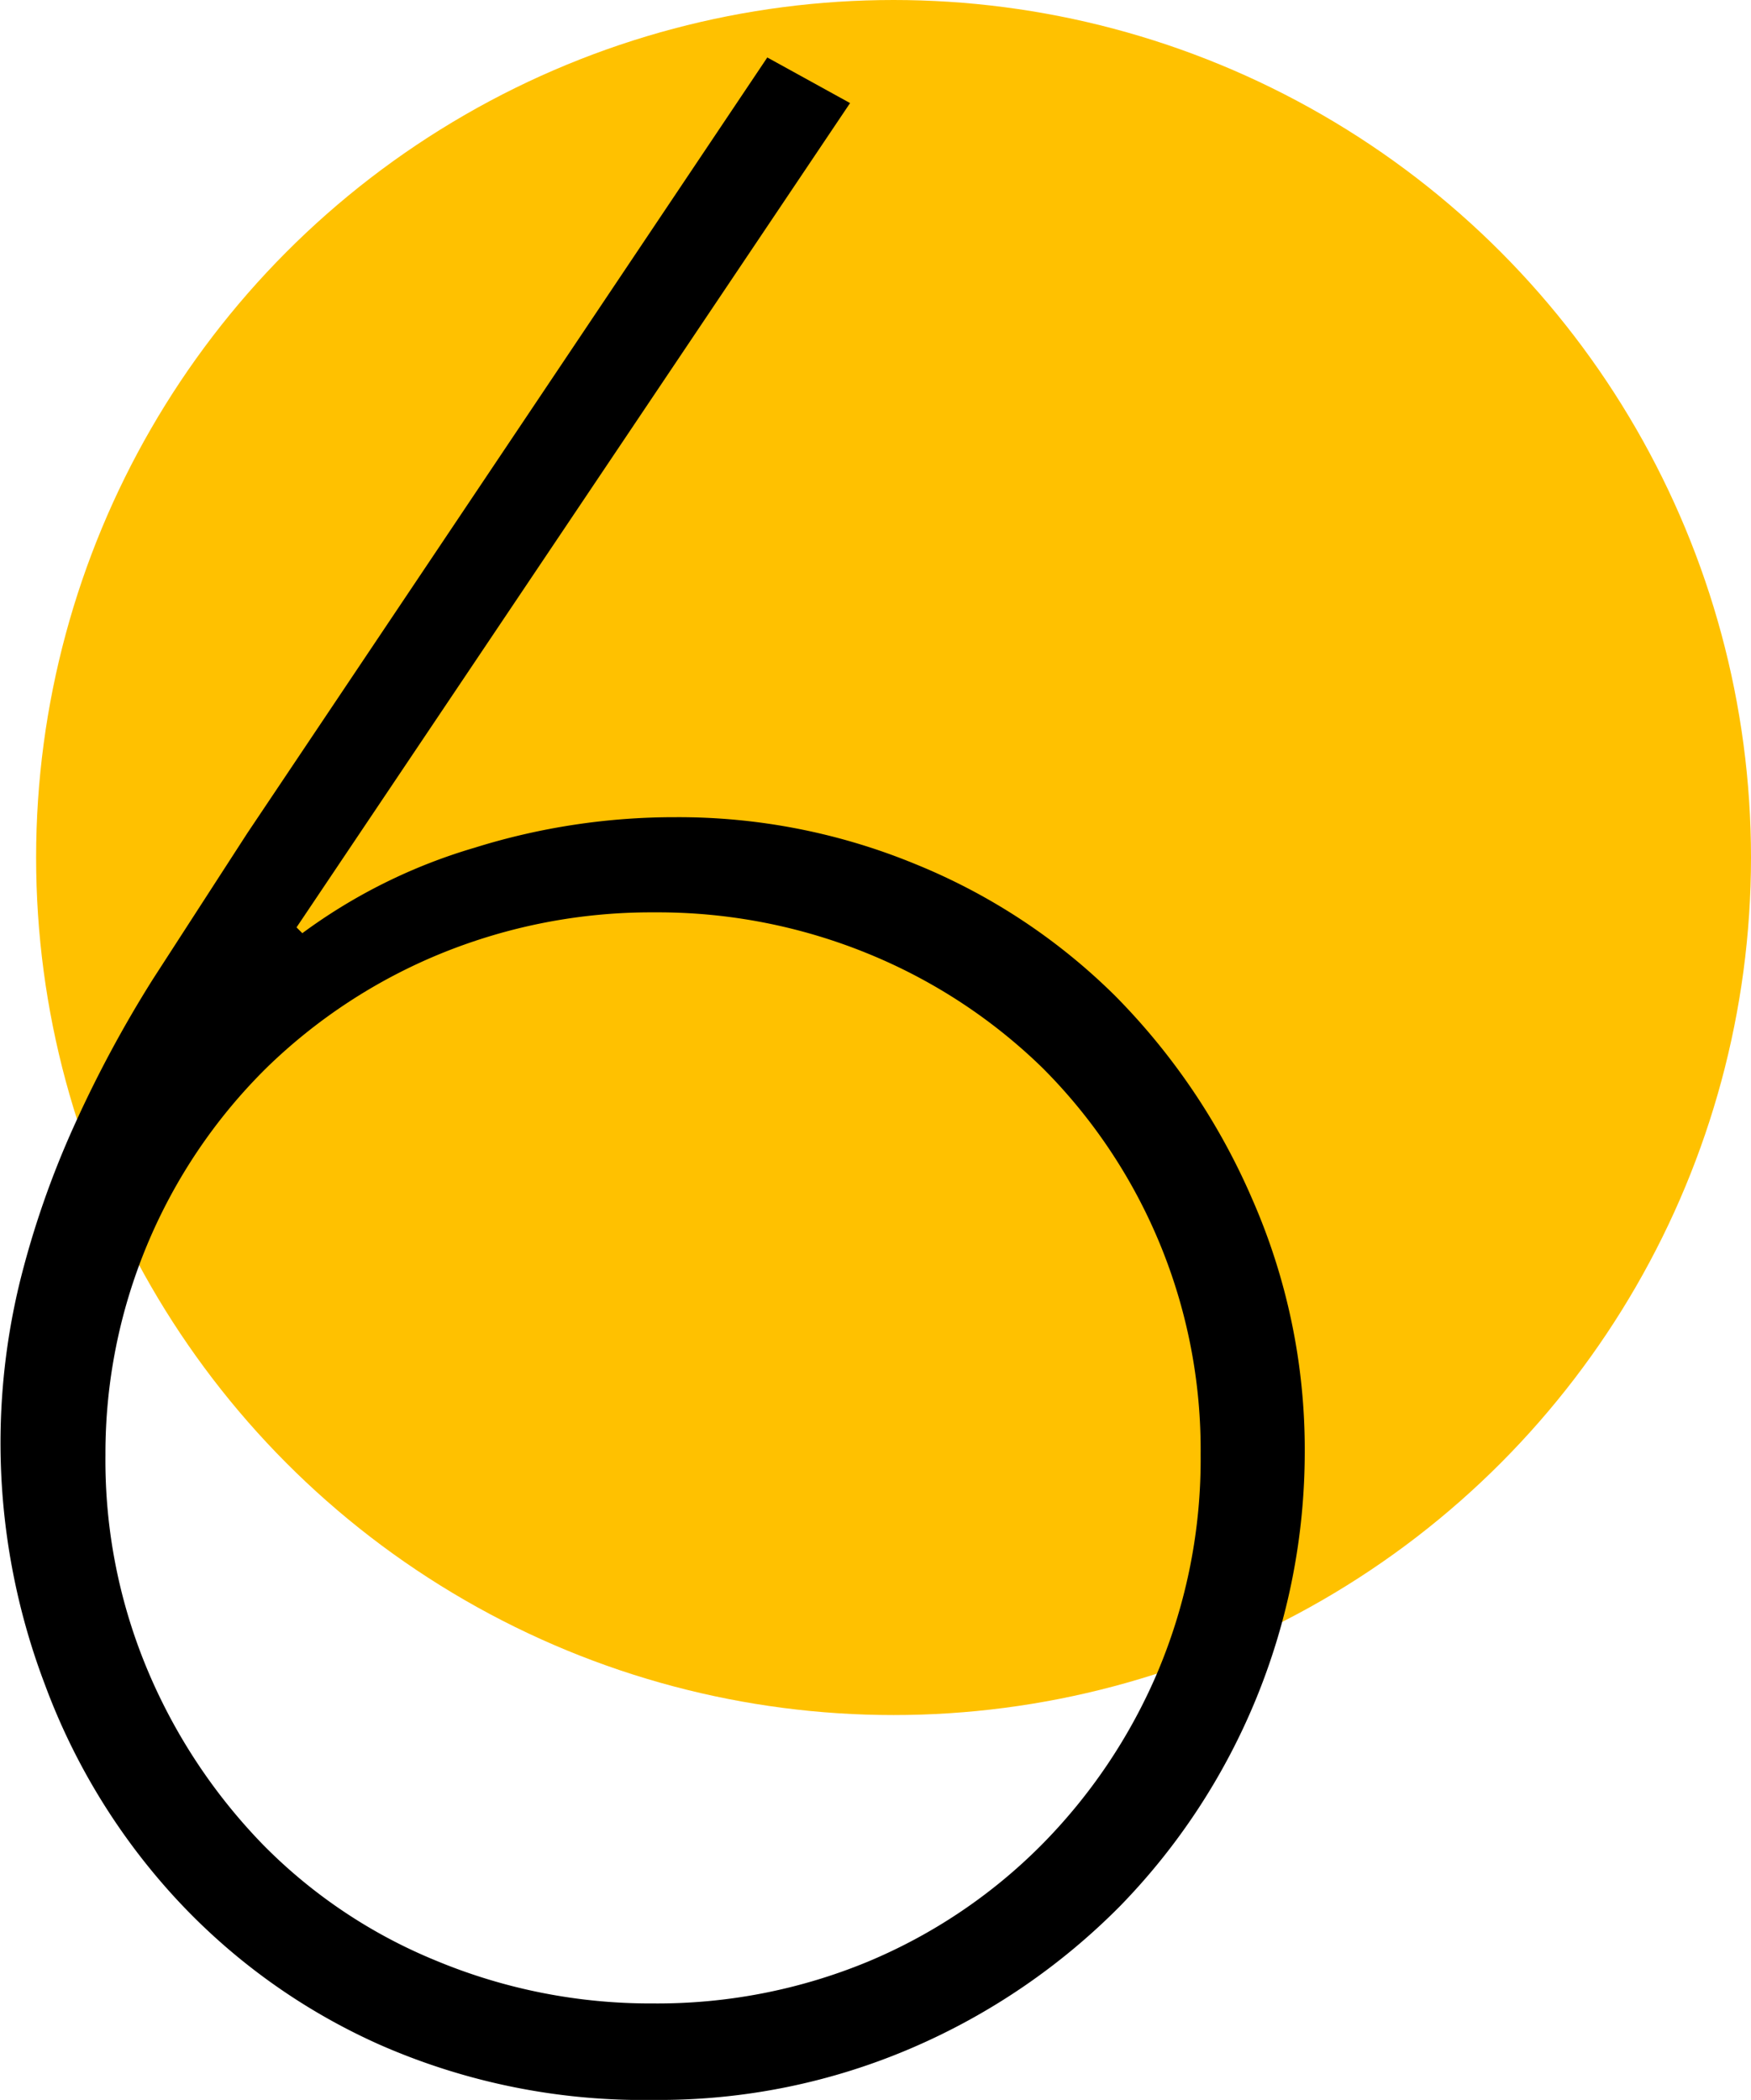
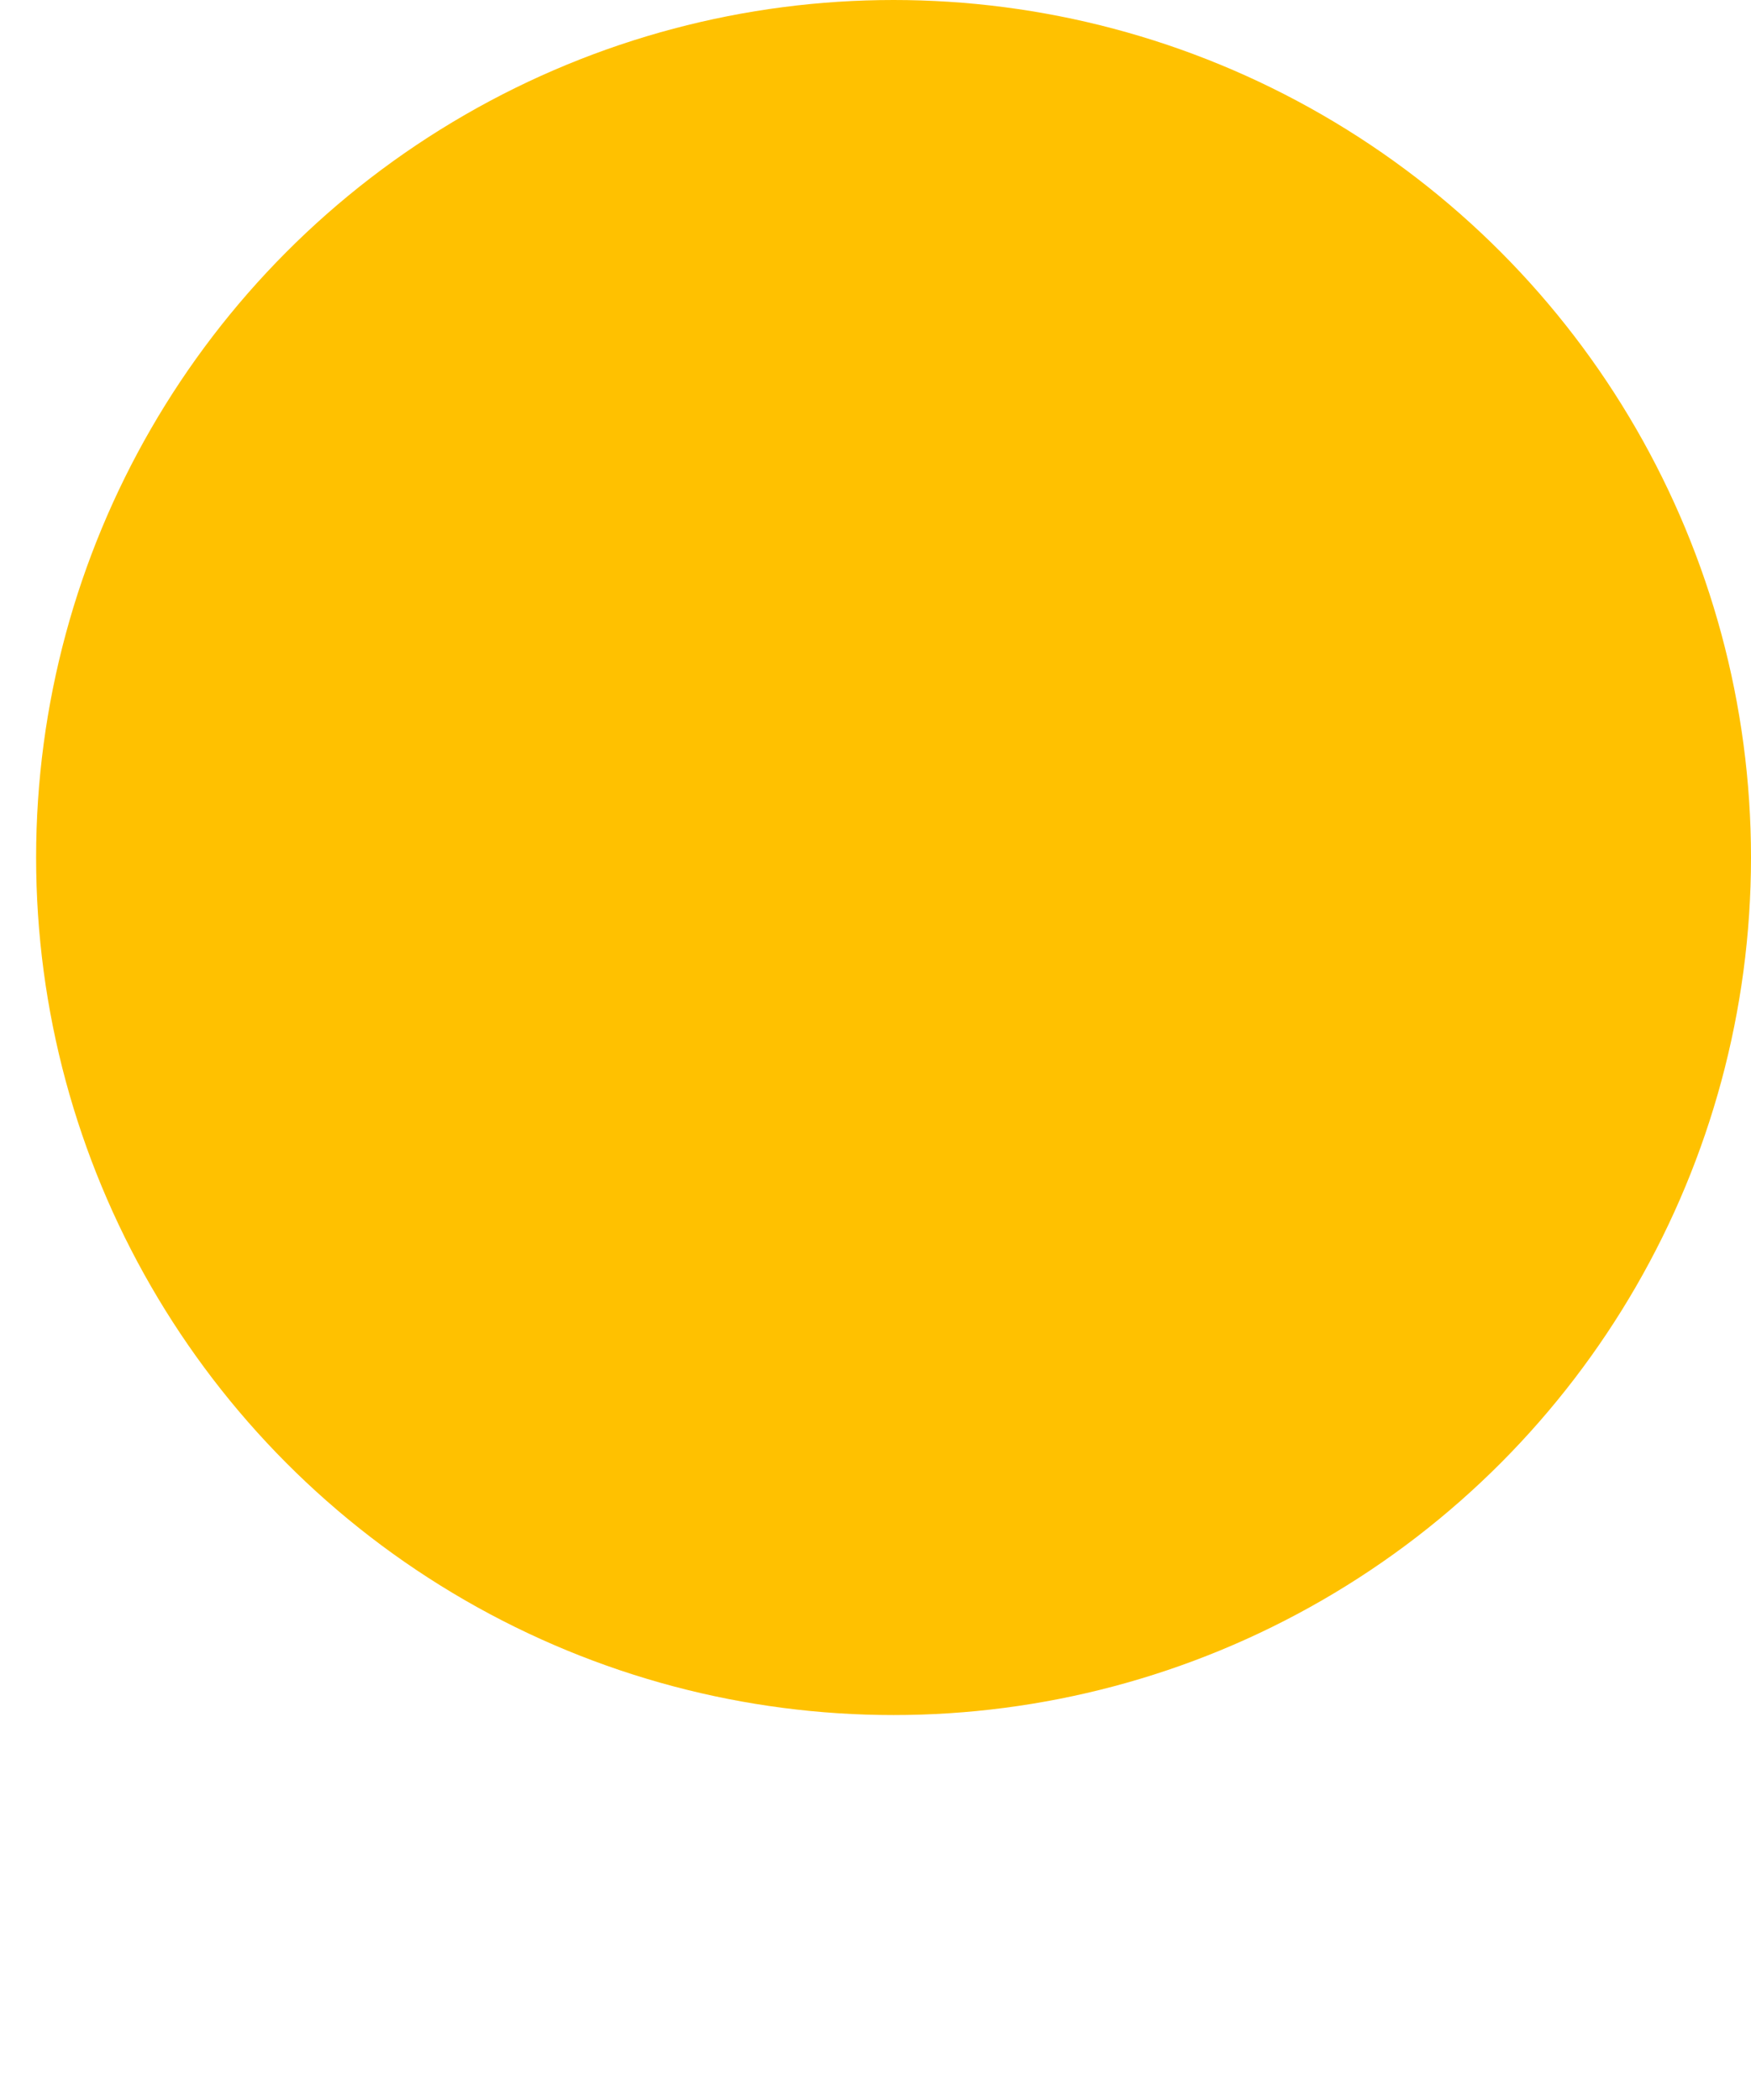
<svg xmlns="http://www.w3.org/2000/svg" viewBox="0 0 66.43 79.66">
  <defs>
    <style>.cls-1{fill:#ffc100;}</style>
  </defs>
  <g id="Layer_2" data-name="Layer 2">
    <g id="Layer_1-2" data-name="Layer 1">
      <circle class="cls-1" cx="33.9" cy="32.53" r="32.53" />
-       <path d="M25.64,31a23.57,23.57,0,0,1,9.09,1.78,23.09,23.09,0,0,1,7.58,5,25.06,25.06,0,0,1,5.19,7.69,23.6,23.6,0,0,1,2,9.62,24.69,24.69,0,0,1-7,17.21,25,25,0,0,1-7.84,5.36,24.26,24.26,0,0,1-9.85,2,24.83,24.83,0,0,1-10.44-2.11,23.6,23.6,0,0,1-7.79-5.63,24.5,24.5,0,0,1-4.87-8A25.79,25.79,0,0,1,.76,48.6a34.54,34.54,0,0,1,2.05-5.89,45.8,45.8,0,0,1,3-5.58l3.57-5.52L29.11,2.18l3.14,1.73-21,31.27.22.22A20.9,20.9,0,0,1,18,32.16,25.42,25.42,0,0,1,25.64,31Zm-.86,45a20.89,20.89,0,0,0,8.11-1.57A20.3,20.3,0,0,0,39.5,70a21,21,0,0,0,4.43-6.6,20.73,20.73,0,0,0,1.62-8.23,20.48,20.48,0,0,0-6-14.66,20.65,20.65,0,0,0-6.61-4.33,21.08,21.08,0,0,0-8.11-1.57,21.13,21.13,0,0,0-8.12,1.57,20.72,20.72,0,0,0-6.6,4.33A20.55,20.55,0,0,0,4,55.2a20.56,20.56,0,0,0,1.63,8.23A21.37,21.37,0,0,0,10,70a19.63,19.63,0,0,0,6.55,4.38A21.16,21.16,0,0,0,24.78,76Z" />
    </g>
  </g>
</svg>